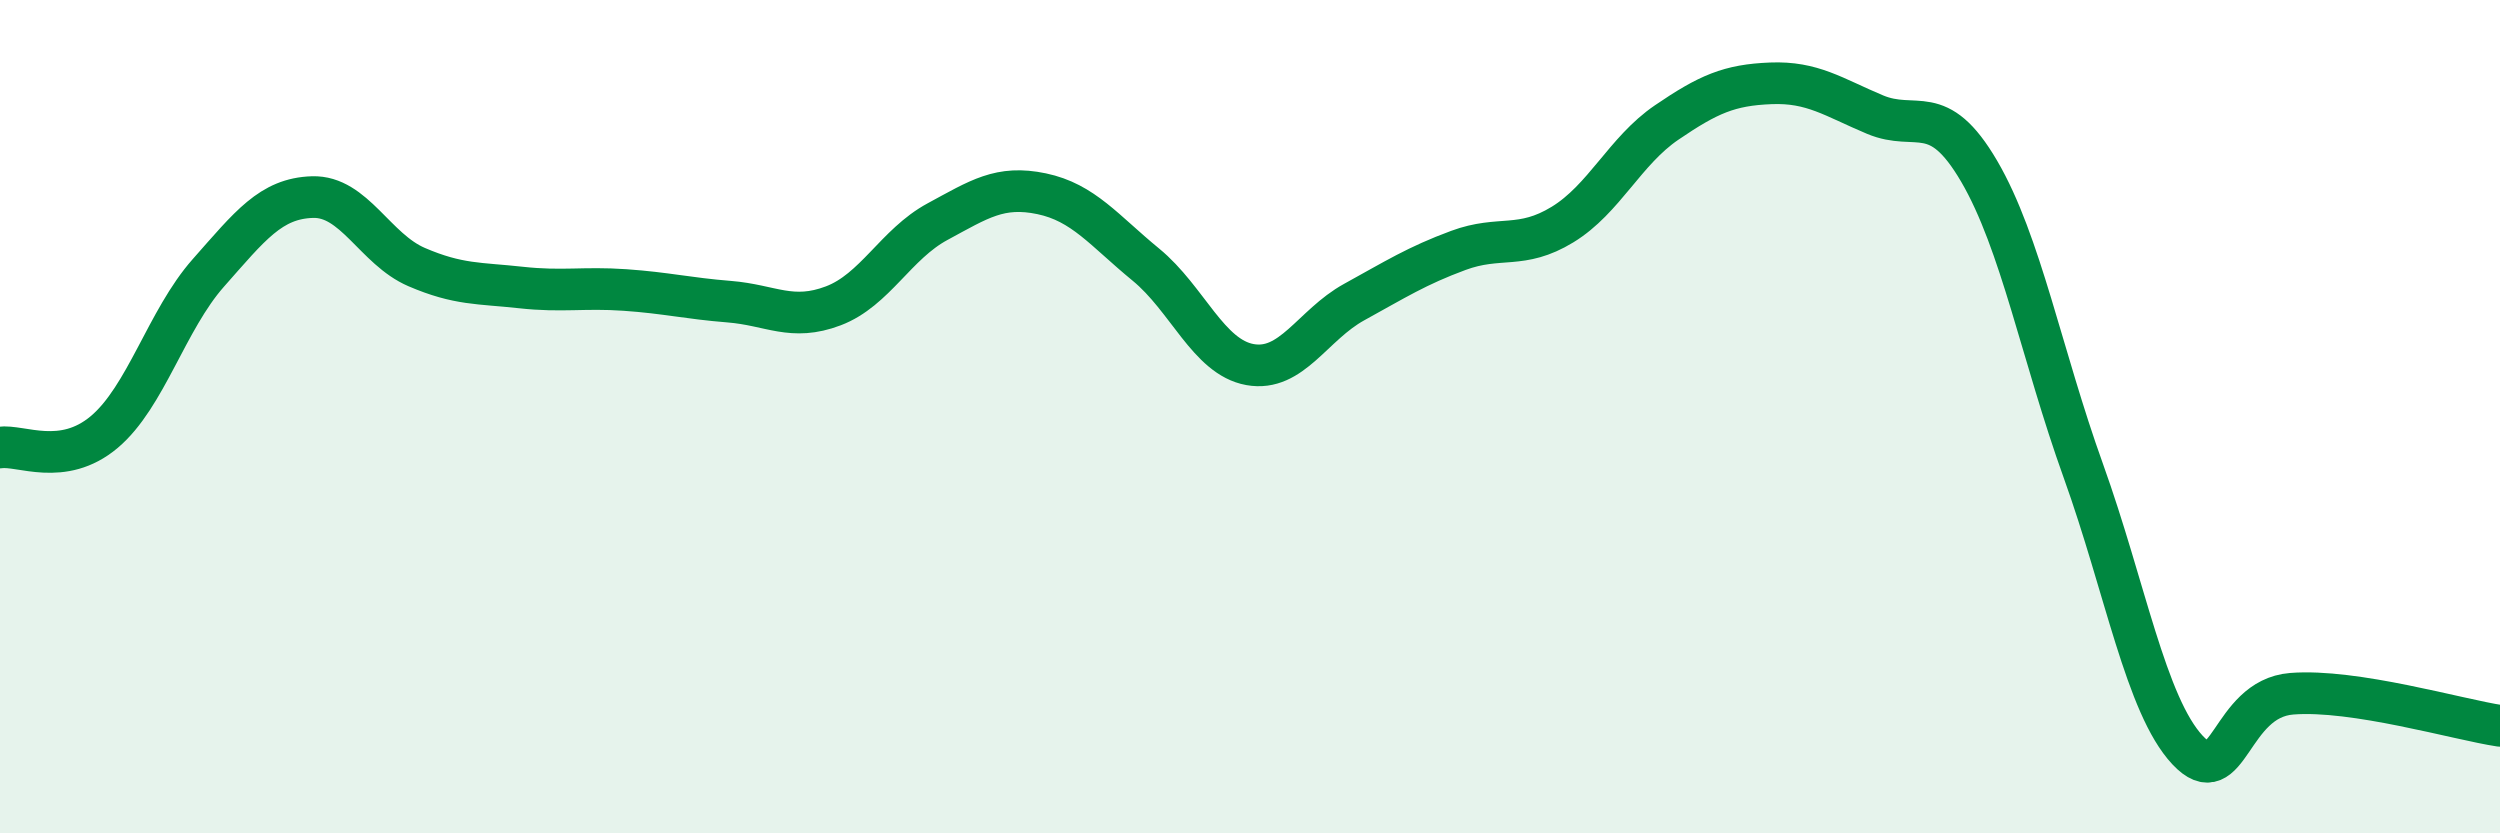
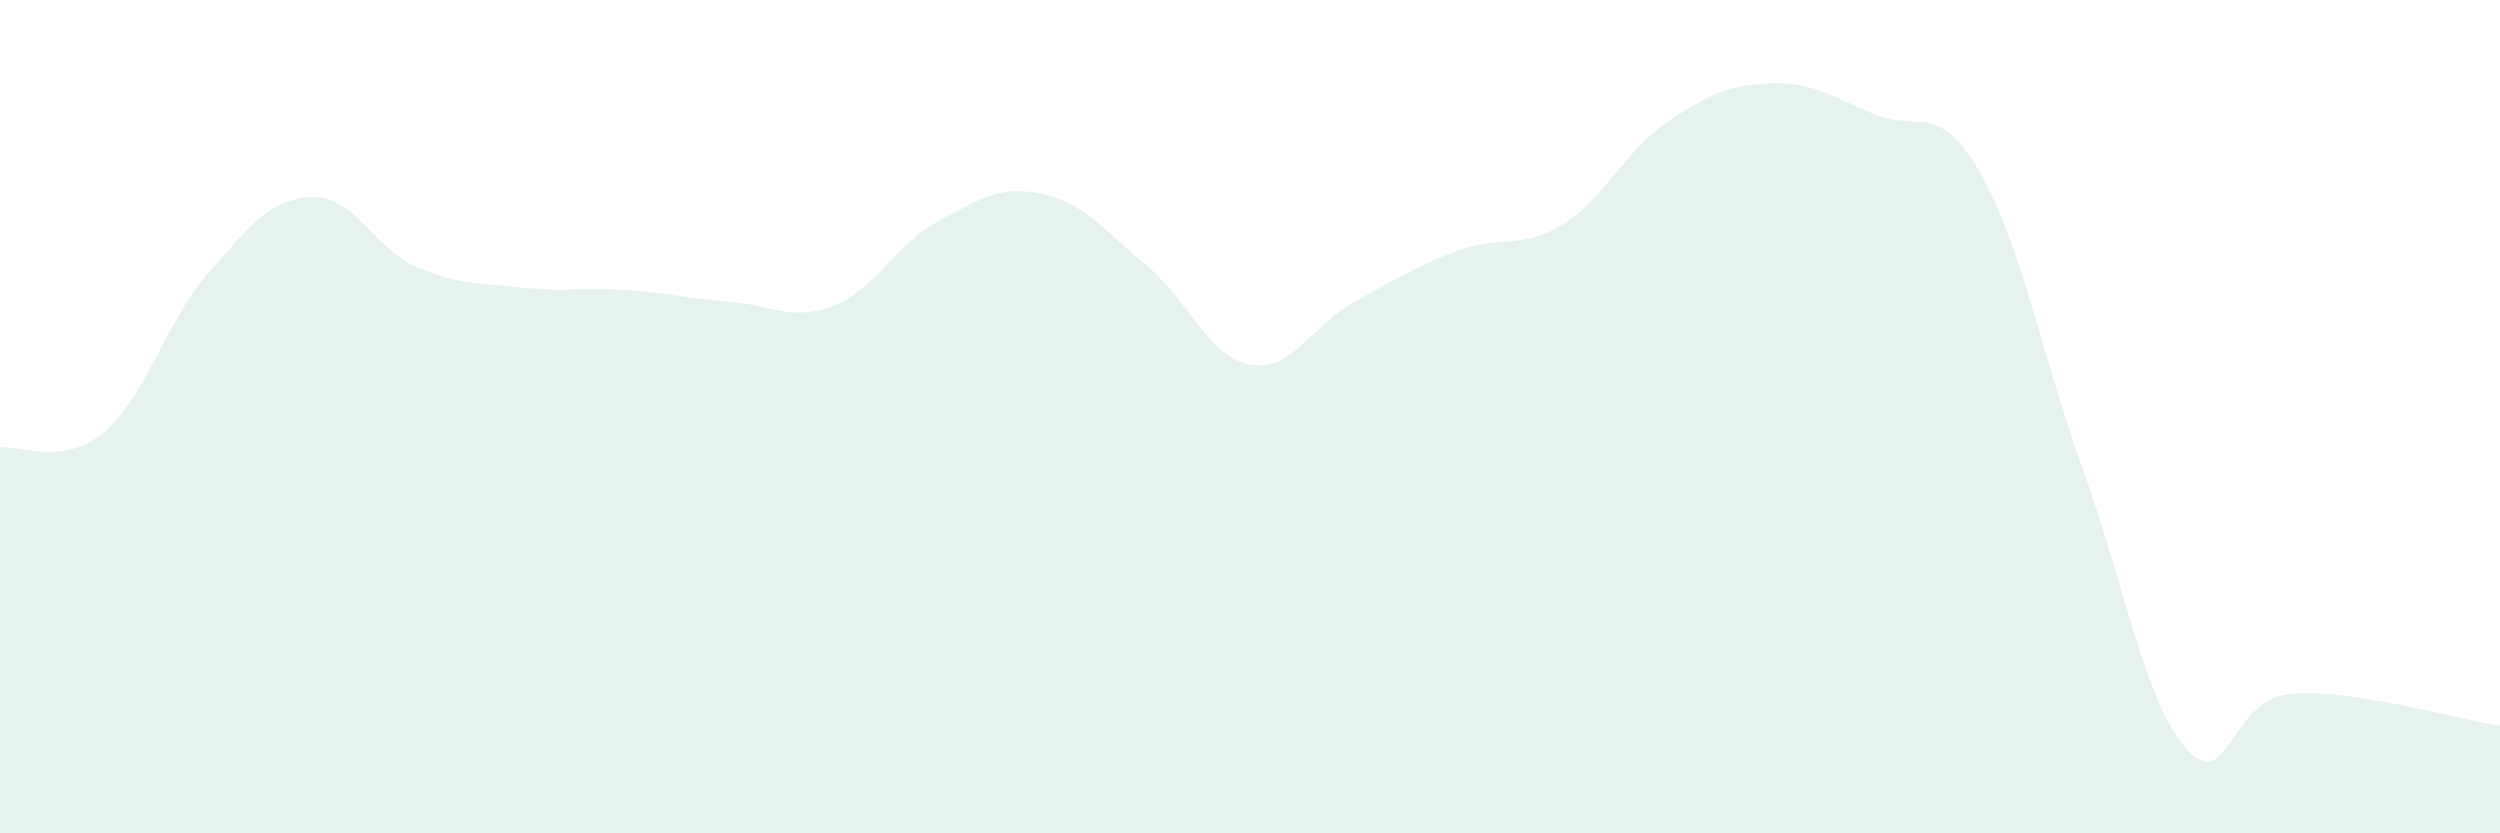
<svg xmlns="http://www.w3.org/2000/svg" width="60" height="20" viewBox="0 0 60 20">
  <path d="M 0,10.74 C 0.5,10.67 1.5,11.21 2.5,10.37 C 3.5,9.53 4,7.68 5,6.55 C 6,5.42 6.5,4.76 7.5,4.73 C 8.5,4.7 9,5.98 10,6.41 C 11,6.84 11.5,6.79 12.5,6.9 C 13.5,7.01 14,6.89 15,6.96 C 16,7.03 16.5,7.16 17.5,7.24 C 18.5,7.32 19,7.72 20,7.34 C 21,6.96 21.5,5.86 22.5,5.32 C 23.5,4.78 24,4.44 25,4.65 C 26,4.86 26.5,5.53 27.5,6.35 C 28.5,7.17 29,8.57 30,8.75 C 31,8.93 31.5,7.8 32.5,7.25 C 33.5,6.7 34,6.38 35,6.01 C 36,5.64 36.5,6 37.5,5.39 C 38.5,4.78 39,3.62 40,2.94 C 41,2.26 41.5,2.04 42.5,2 C 43.5,1.96 44,2.33 45,2.75 C 46,3.17 46.5,2.4 47.5,4.11 C 48.5,5.82 49,8.52 50,11.3 C 51,14.08 51.5,16.93 52.5,18 C 53.5,19.07 53.5,16.77 55,16.65 C 56.5,16.53 59,17.27 60,17.42L60 20L0 20Z" fill="#008740" opacity="0.1" stroke-linecap="round" stroke-linejoin="round" />
-   <path d="M 0,10.74 C 0.5,10.67 1.5,11.21 2.5,10.37 C 3.5,9.53 4,7.68 5,6.55 C 6,5.42 6.5,4.76 7.5,4.73 C 8.5,4.7 9,5.98 10,6.41 C 11,6.84 11.5,6.79 12.5,6.9 C 13.5,7.01 14,6.89 15,6.96 C 16,7.03 16.5,7.16 17.5,7.24 C 18.5,7.32 19,7.72 20,7.34 C 21,6.96 21.5,5.86 22.5,5.32 C 23.5,4.78 24,4.44 25,4.65 C 26,4.86 26.5,5.53 27.5,6.35 C 28.5,7.17 29,8.57 30,8.75 C 31,8.93 31.5,7.8 32.5,7.25 C 33.5,6.7 34,6.38 35,6.01 C 36,5.64 36.5,6 37.5,5.39 C 38.5,4.78 39,3.62 40,2.94 C 41,2.26 41.5,2.04 42.5,2 C 43.5,1.96 44,2.33 45,2.75 C 46,3.17 46.5,2.4 47.5,4.11 C 48.5,5.82 49,8.52 50,11.3 C 51,14.08 51.5,16.93 52.5,18 C 53.5,19.07 53.5,16.77 55,16.65 C 56.5,16.53 59,17.27 60,17.42" stroke="#008740" stroke-width="1" fill="none" stroke-linecap="round" stroke-linejoin="round" />
</svg>